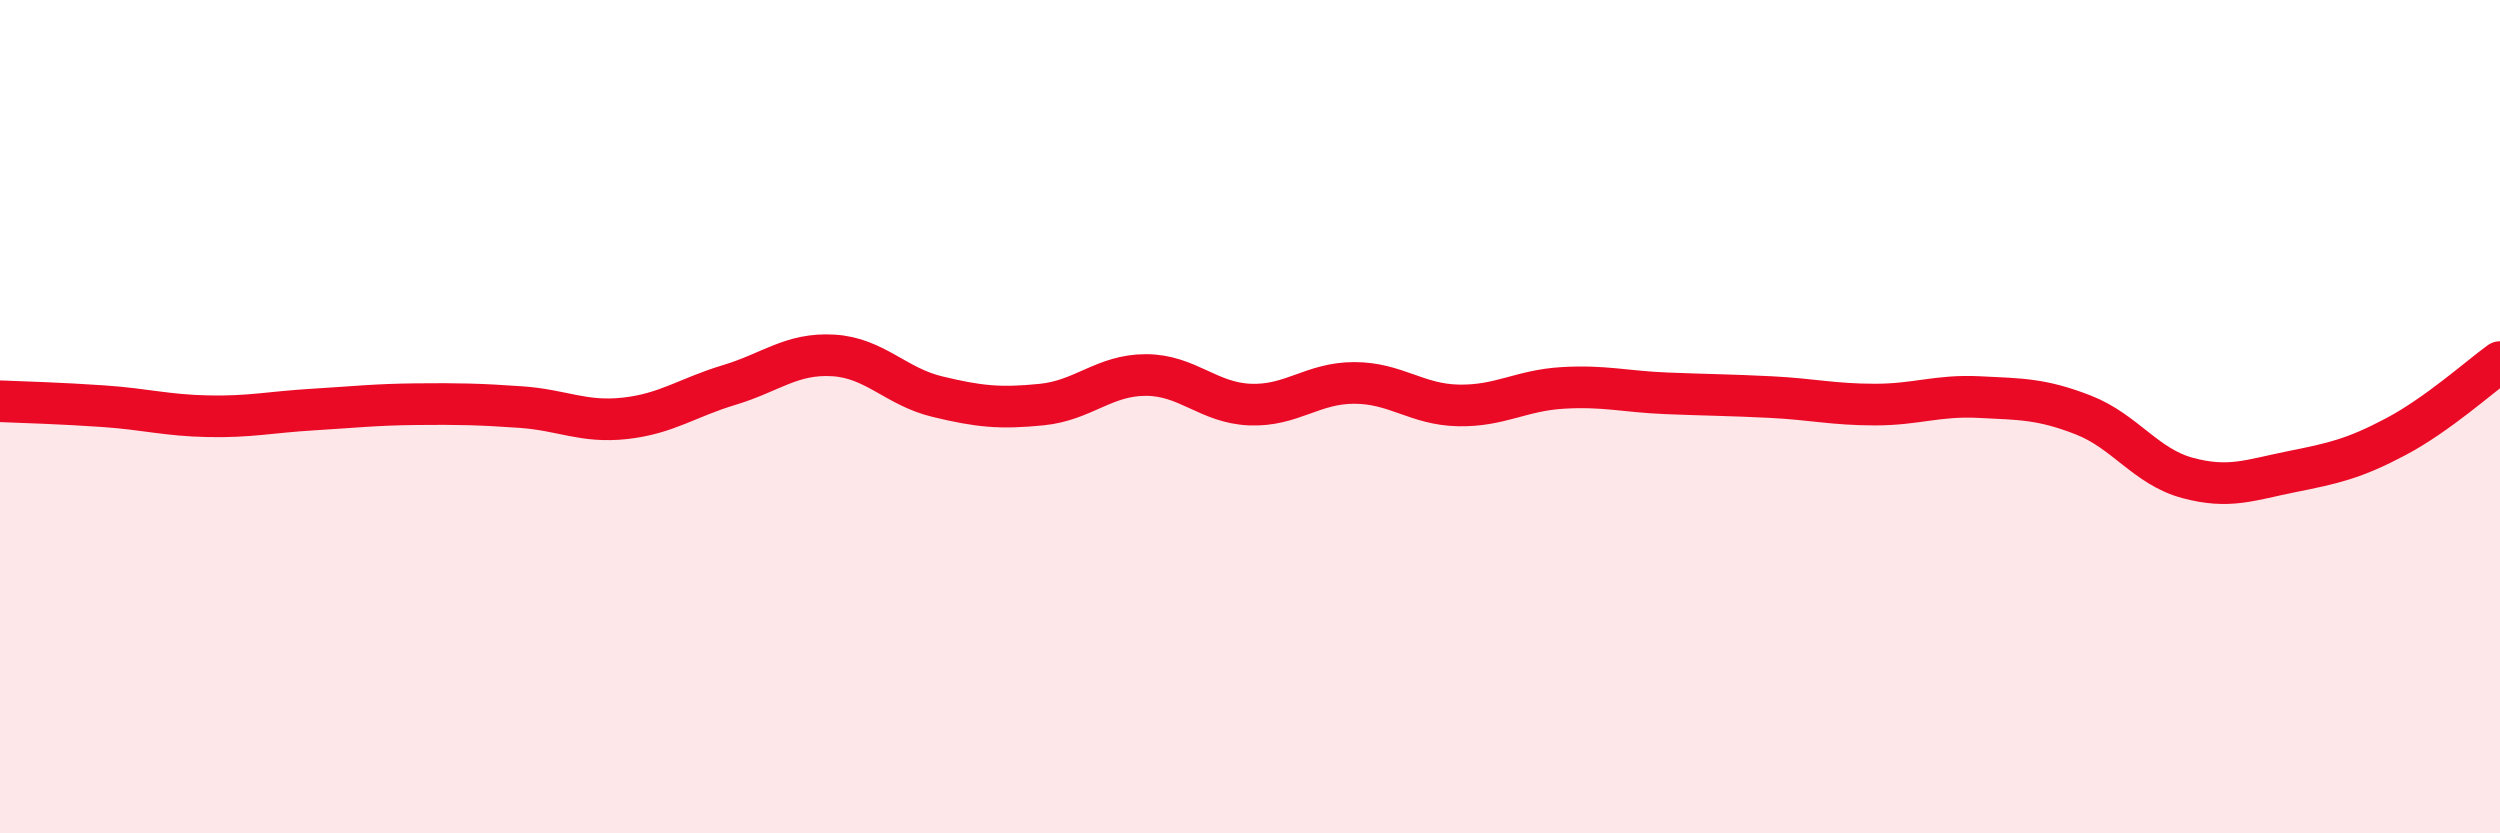
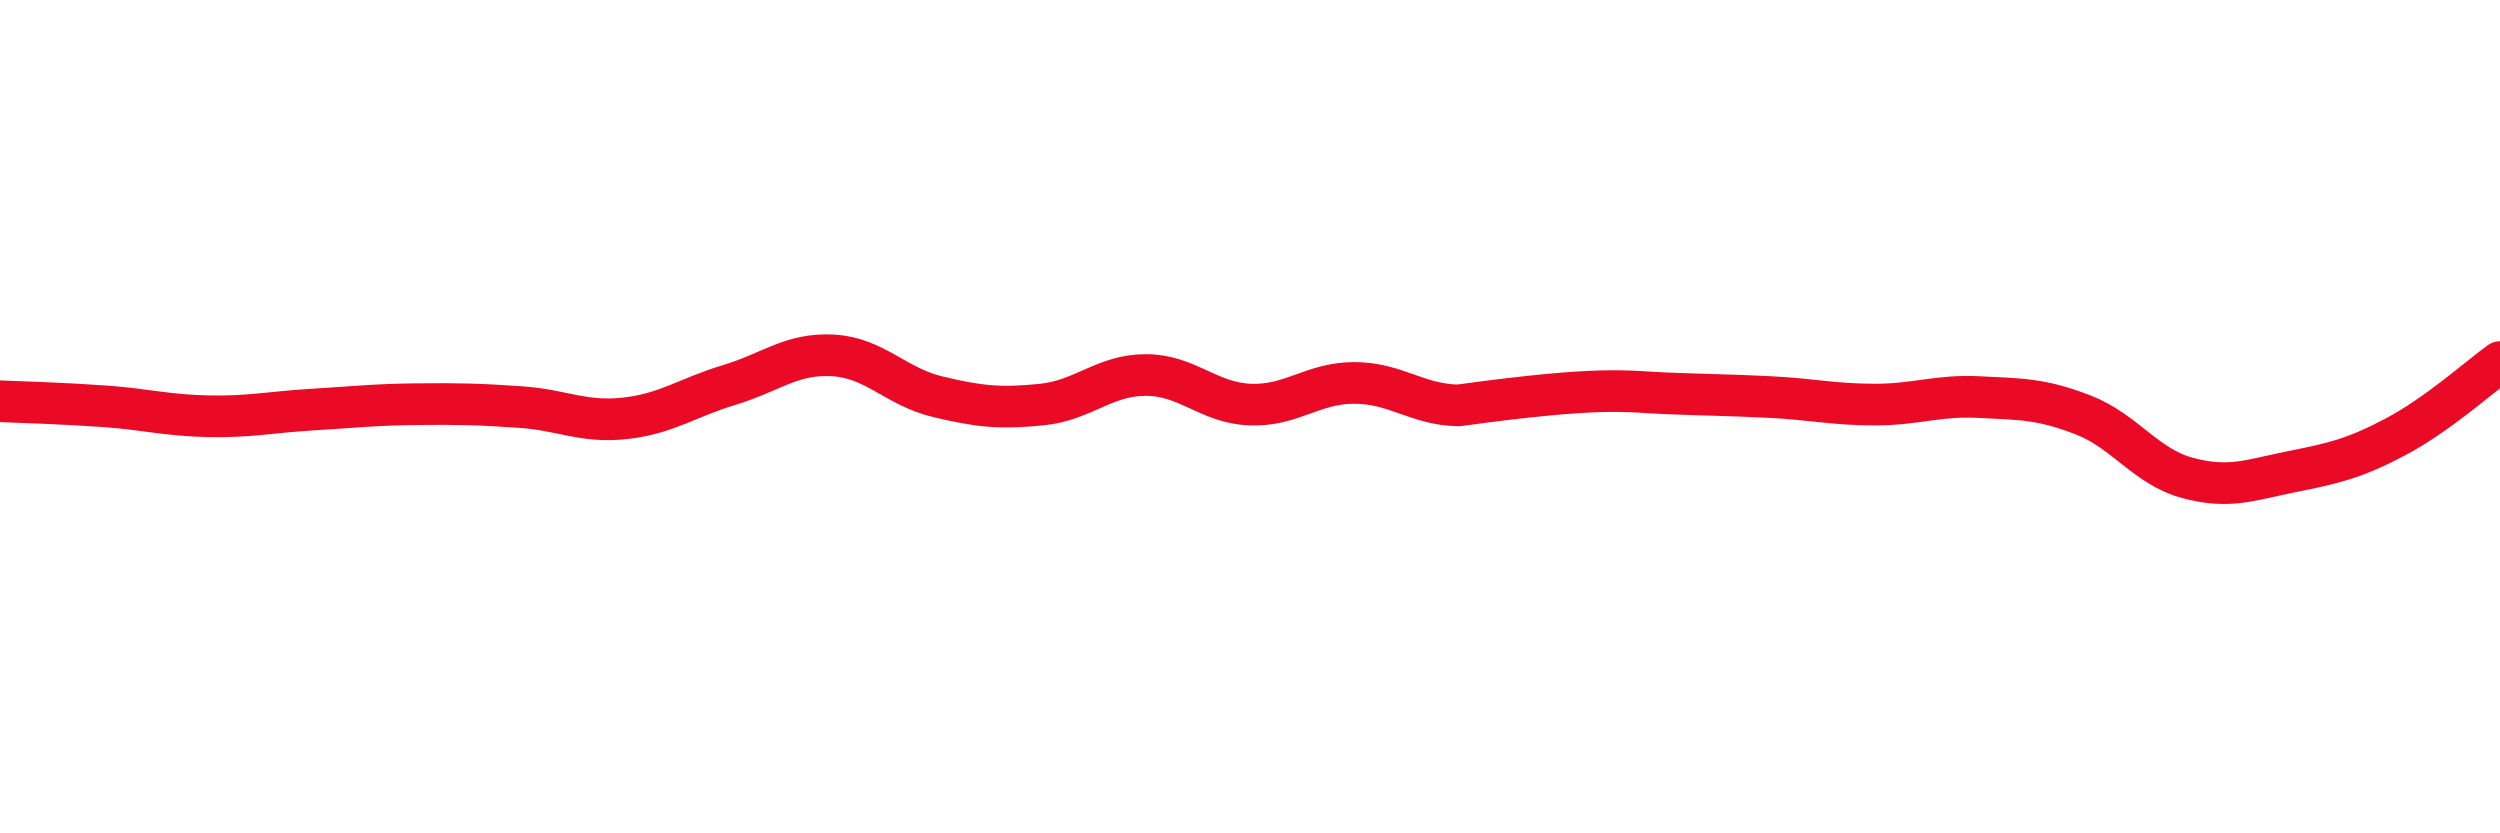
<svg xmlns="http://www.w3.org/2000/svg" width="60" height="20" viewBox="0 0 60 20">
-   <path d="M 0,9.63 C 0.5,9.65 1.5,9.68 2.5,9.75 C 3.5,9.82 4,9.97 5,9.99 C 6,10.01 6.5,9.89 7.5,9.83 C 8.5,9.77 9,9.71 10,9.7 C 11,9.69 11.5,9.7 12.5,9.77 C 13.5,9.84 14,10.15 15,10.04 C 16,9.93 16.5,9.54 17.5,9.24 C 18.5,8.94 19,8.47 20,8.53 C 21,8.59 21.5,9.28 22.5,9.52 C 23.5,9.76 24,9.81 25,9.71 C 26,9.61 26.5,9 27.5,9 C 28.5,9 29,9.67 30,9.71 C 31,9.75 31.5,9.19 32.5,9.19 C 33.5,9.19 34,9.71 35,9.73 C 36,9.75 36.5,9.37 37.5,9.31 C 38.5,9.25 39,9.4 40,9.44 C 41,9.48 41.5,9.48 42.5,9.53 C 43.5,9.58 44,9.71 45,9.71 C 46,9.71 46.5,9.48 47.5,9.53 C 48.5,9.58 49,9.57 50,9.96 C 51,10.35 51.5,11.2 52.5,11.47 C 53.5,11.74 54,11.52 55,11.32 C 56,11.12 56.5,11.01 57.5,10.48 C 58.5,9.95 59.5,9.05 60,8.69L60 20L0 20Z" fill="#EB0A25" opacity="0.1" stroke-linecap="round" stroke-linejoin="round" />
-   <path d="M 0,9.63 C 0.5,9.65 1.5,9.68 2.5,9.75 C 3.5,9.82 4,9.97 5,9.99 C 6,10.01 6.5,9.89 7.5,9.83 C 8.5,9.77 9,9.71 10,9.7 C 11,9.69 11.5,9.7 12.5,9.77 C 13.5,9.84 14,10.15 15,10.04 C 16,9.93 16.5,9.54 17.5,9.24 C 18.5,8.94 19,8.47 20,8.53 C 21,8.59 21.5,9.28 22.5,9.52 C 23.5,9.76 24,9.81 25,9.71 C 26,9.61 26.5,9 27.5,9 C 28.5,9 29,9.67 30,9.71 C 31,9.75 31.5,9.19 32.5,9.19 C 33.5,9.19 34,9.71 35,9.73 C 36,9.75 36.5,9.37 37.5,9.31 C 38.5,9.25 39,9.4 40,9.44 C 41,9.48 41.5,9.48 42.5,9.53 C 43.5,9.58 44,9.71 45,9.71 C 46,9.71 46.5,9.48 47.5,9.53 C 48.5,9.58 49,9.57 50,9.96 C 51,10.35 51.5,11.2 52.5,11.47 C 53.5,11.74 54,11.52 55,11.32 C 56,11.12 56.5,11.01 57.5,10.48 C 58.5,9.95 59.5,9.05 60,8.69" stroke="#EB0A25" stroke-width="1" fill="none" stroke-linecap="round" stroke-linejoin="round" />
+   <path d="M 0,9.63 C 0.5,9.65 1.5,9.68 2.5,9.75 C 3.5,9.82 4,9.97 5,9.99 C 6,10.01 6.5,9.89 7.5,9.83 C 8.5,9.77 9,9.71 10,9.7 C 11,9.69 11.5,9.7 12.5,9.77 C 13.5,9.84 14,10.15 15,10.04 C 16,9.93 16.5,9.54 17.5,9.24 C 18.5,8.94 19,8.47 20,8.53 C 21,8.59 21.5,9.28 22.5,9.52 C 23.5,9.76 24,9.81 25,9.71 C 26,9.61 26.5,9 27.5,9 C 28.5,9 29,9.67 30,9.71 C 31,9.75 31.5,9.19 32.5,9.19 C 33.5,9.19 34,9.71 35,9.73 C 38.5,9.25 39,9.4 40,9.44 C 41,9.48 41.5,9.48 42.5,9.53 C 43.5,9.58 44,9.71 45,9.71 C 46,9.71 46.5,9.48 47.5,9.53 C 48.5,9.58 49,9.57 50,9.96 C 51,10.35 51.5,11.2 52.5,11.47 C 53.5,11.74 54,11.52 55,11.32 C 56,11.12 56.5,11.01 57.5,10.48 C 58.5,9.95 59.5,9.05 60,8.69" stroke="#EB0A25" stroke-width="1" fill="none" stroke-linecap="round" stroke-linejoin="round" />
</svg>